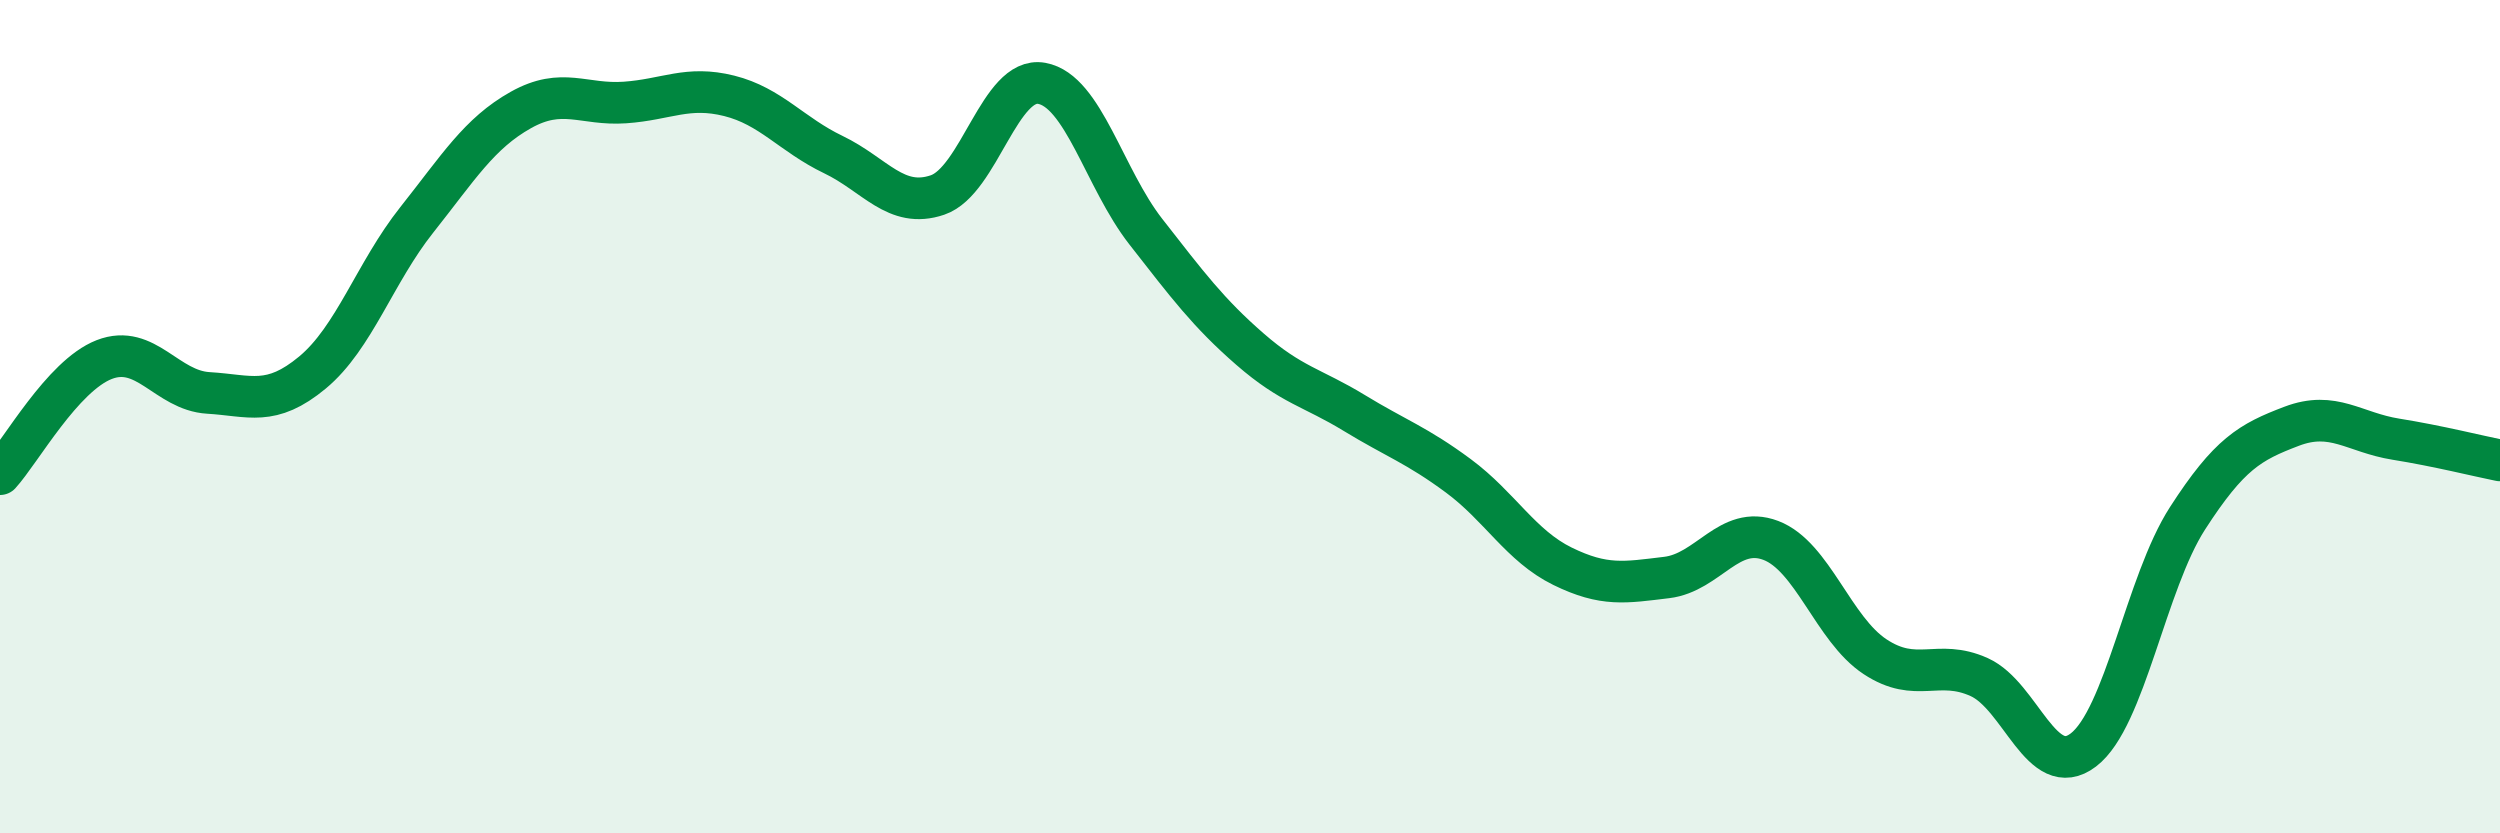
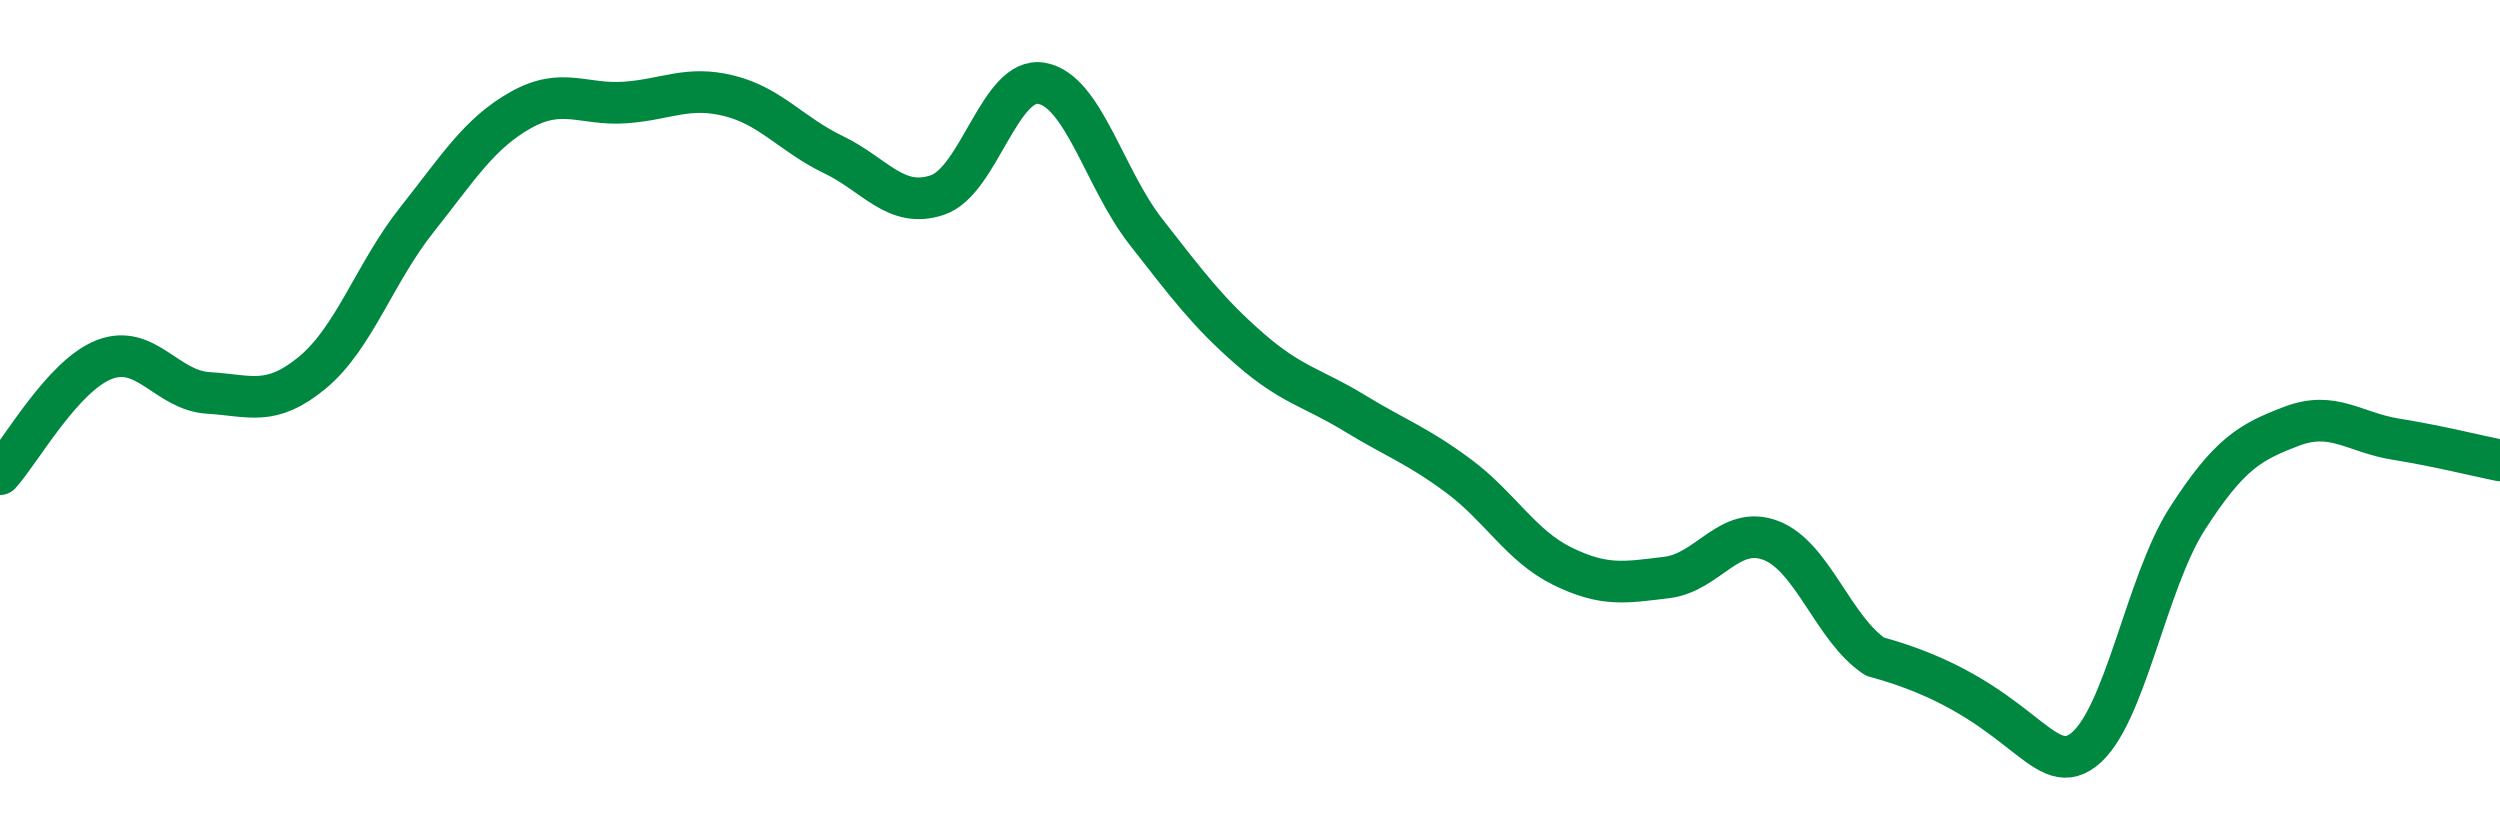
<svg xmlns="http://www.w3.org/2000/svg" width="60" height="20" viewBox="0 0 60 20">
-   <path d="M 0,11.38 C 0.5,10.83 1.5,9.02 2.5,8.63 C 3.5,8.24 4,9.37 5,9.43 C 6,9.49 6.5,9.77 7.5,8.94 C 8.5,8.11 9,6.54 10,5.28 C 11,4.02 11.5,3.2 12.5,2.64 C 13.5,2.08 14,2.53 15,2.46 C 16,2.39 16.5,2.05 17.5,2.3 C 18.5,2.55 19,3.23 20,3.71 C 21,4.19 21.5,5.02 22.5,4.68 C 23.5,4.34 24,1.82 25,2 C 26,2.18 26.5,4.28 27.5,5.56 C 28.5,6.84 29,7.51 30,8.38 C 31,9.25 31.5,9.3 32.5,9.91 C 33.5,10.52 34,10.68 35,11.42 C 36,12.16 36.5,13.1 37.5,13.59 C 38.5,14.08 39,13.98 40,13.86 C 41,13.74 41.5,12.59 42.5,12.97 C 43.5,13.35 44,15.1 45,15.76 C 46,16.42 46.5,15.8 47.5,16.25 C 48.5,16.7 49,18.76 50,18 C 51,17.24 51.5,13.99 52.5,12.44 C 53.5,10.89 54,10.61 55,10.23 C 56,9.85 56.5,10.38 57.5,10.54 C 58.5,10.7 59.5,10.95 60,11.05L60 20L0 20Z" fill="#008740" opacity="0.1" stroke-linecap="round" stroke-linejoin="round" />
-   <path d="M 0,11.38 C 0.5,10.83 1.5,9.02 2.5,8.63 C 3.5,8.24 4,9.37 5,9.43 C 6,9.49 6.5,9.77 7.5,8.94 C 8.5,8.11 9,6.54 10,5.28 C 11,4.02 11.5,3.2 12.5,2.64 C 13.5,2.08 14,2.53 15,2.46 C 16,2.39 16.5,2.05 17.5,2.3 C 18.5,2.55 19,3.23 20,3.71 C 21,4.19 21.5,5.02 22.5,4.68 C 23.5,4.34 24,1.82 25,2 C 26,2.18 26.5,4.28 27.5,5.56 C 28.5,6.84 29,7.51 30,8.38 C 31,9.25 31.5,9.3 32.5,9.91 C 33.5,10.52 34,10.68 35,11.42 C 36,12.16 36.5,13.1 37.5,13.59 C 38.5,14.08 39,13.98 40,13.86 C 41,13.74 41.5,12.59 42.5,12.97 C 43.5,13.35 44,15.1 45,15.76 C 46,16.42 46.5,15.8 47.5,16.25 C 48.5,16.7 49,18.76 50,18 C 51,17.24 51.5,13.99 52.5,12.44 C 53.5,10.89 54,10.61 55,10.23 C 56,9.85 56.5,10.38 57.5,10.54 C 58.5,10.7 59.5,10.95 60,11.05" stroke="#008740" stroke-width="1" fill="none" stroke-linecap="round" stroke-linejoin="round" />
+   <path d="M 0,11.38 C 0.5,10.83 1.5,9.02 2.5,8.63 C 3.5,8.24 4,9.37 5,9.43 C 6,9.49 6.5,9.77 7.5,8.94 C 8.5,8.11 9,6.54 10,5.28 C 11,4.02 11.5,3.2 12.5,2.64 C 13.5,2.08 14,2.53 15,2.46 C 16,2.39 16.5,2.05 17.5,2.3 C 18.5,2.55 19,3.23 20,3.71 C 21,4.19 21.5,5.02 22.5,4.68 C 23.5,4.34 24,1.82 25,2 C 26,2.18 26.5,4.28 27.5,5.56 C 28.5,6.84 29,7.51 30,8.38 C 31,9.25 31.5,9.3 32.5,9.91 C 33.5,10.52 34,10.68 35,11.42 C 36,12.16 36.5,13.1 37.5,13.59 C 38.5,14.08 39,13.98 40,13.86 C 41,13.74 41.5,12.59 42.5,12.97 C 43.5,13.35 44,15.1 45,15.76 C 48.5,16.7 49,18.76 50,18 C 51,17.24 51.5,13.99 52.5,12.44 C 53.5,10.89 54,10.61 55,10.23 C 56,9.85 56.5,10.38 57.5,10.54 C 58.5,10.7 59.5,10.95 60,11.05" stroke="#008740" stroke-width="1" fill="none" stroke-linecap="round" stroke-linejoin="round" />
</svg>